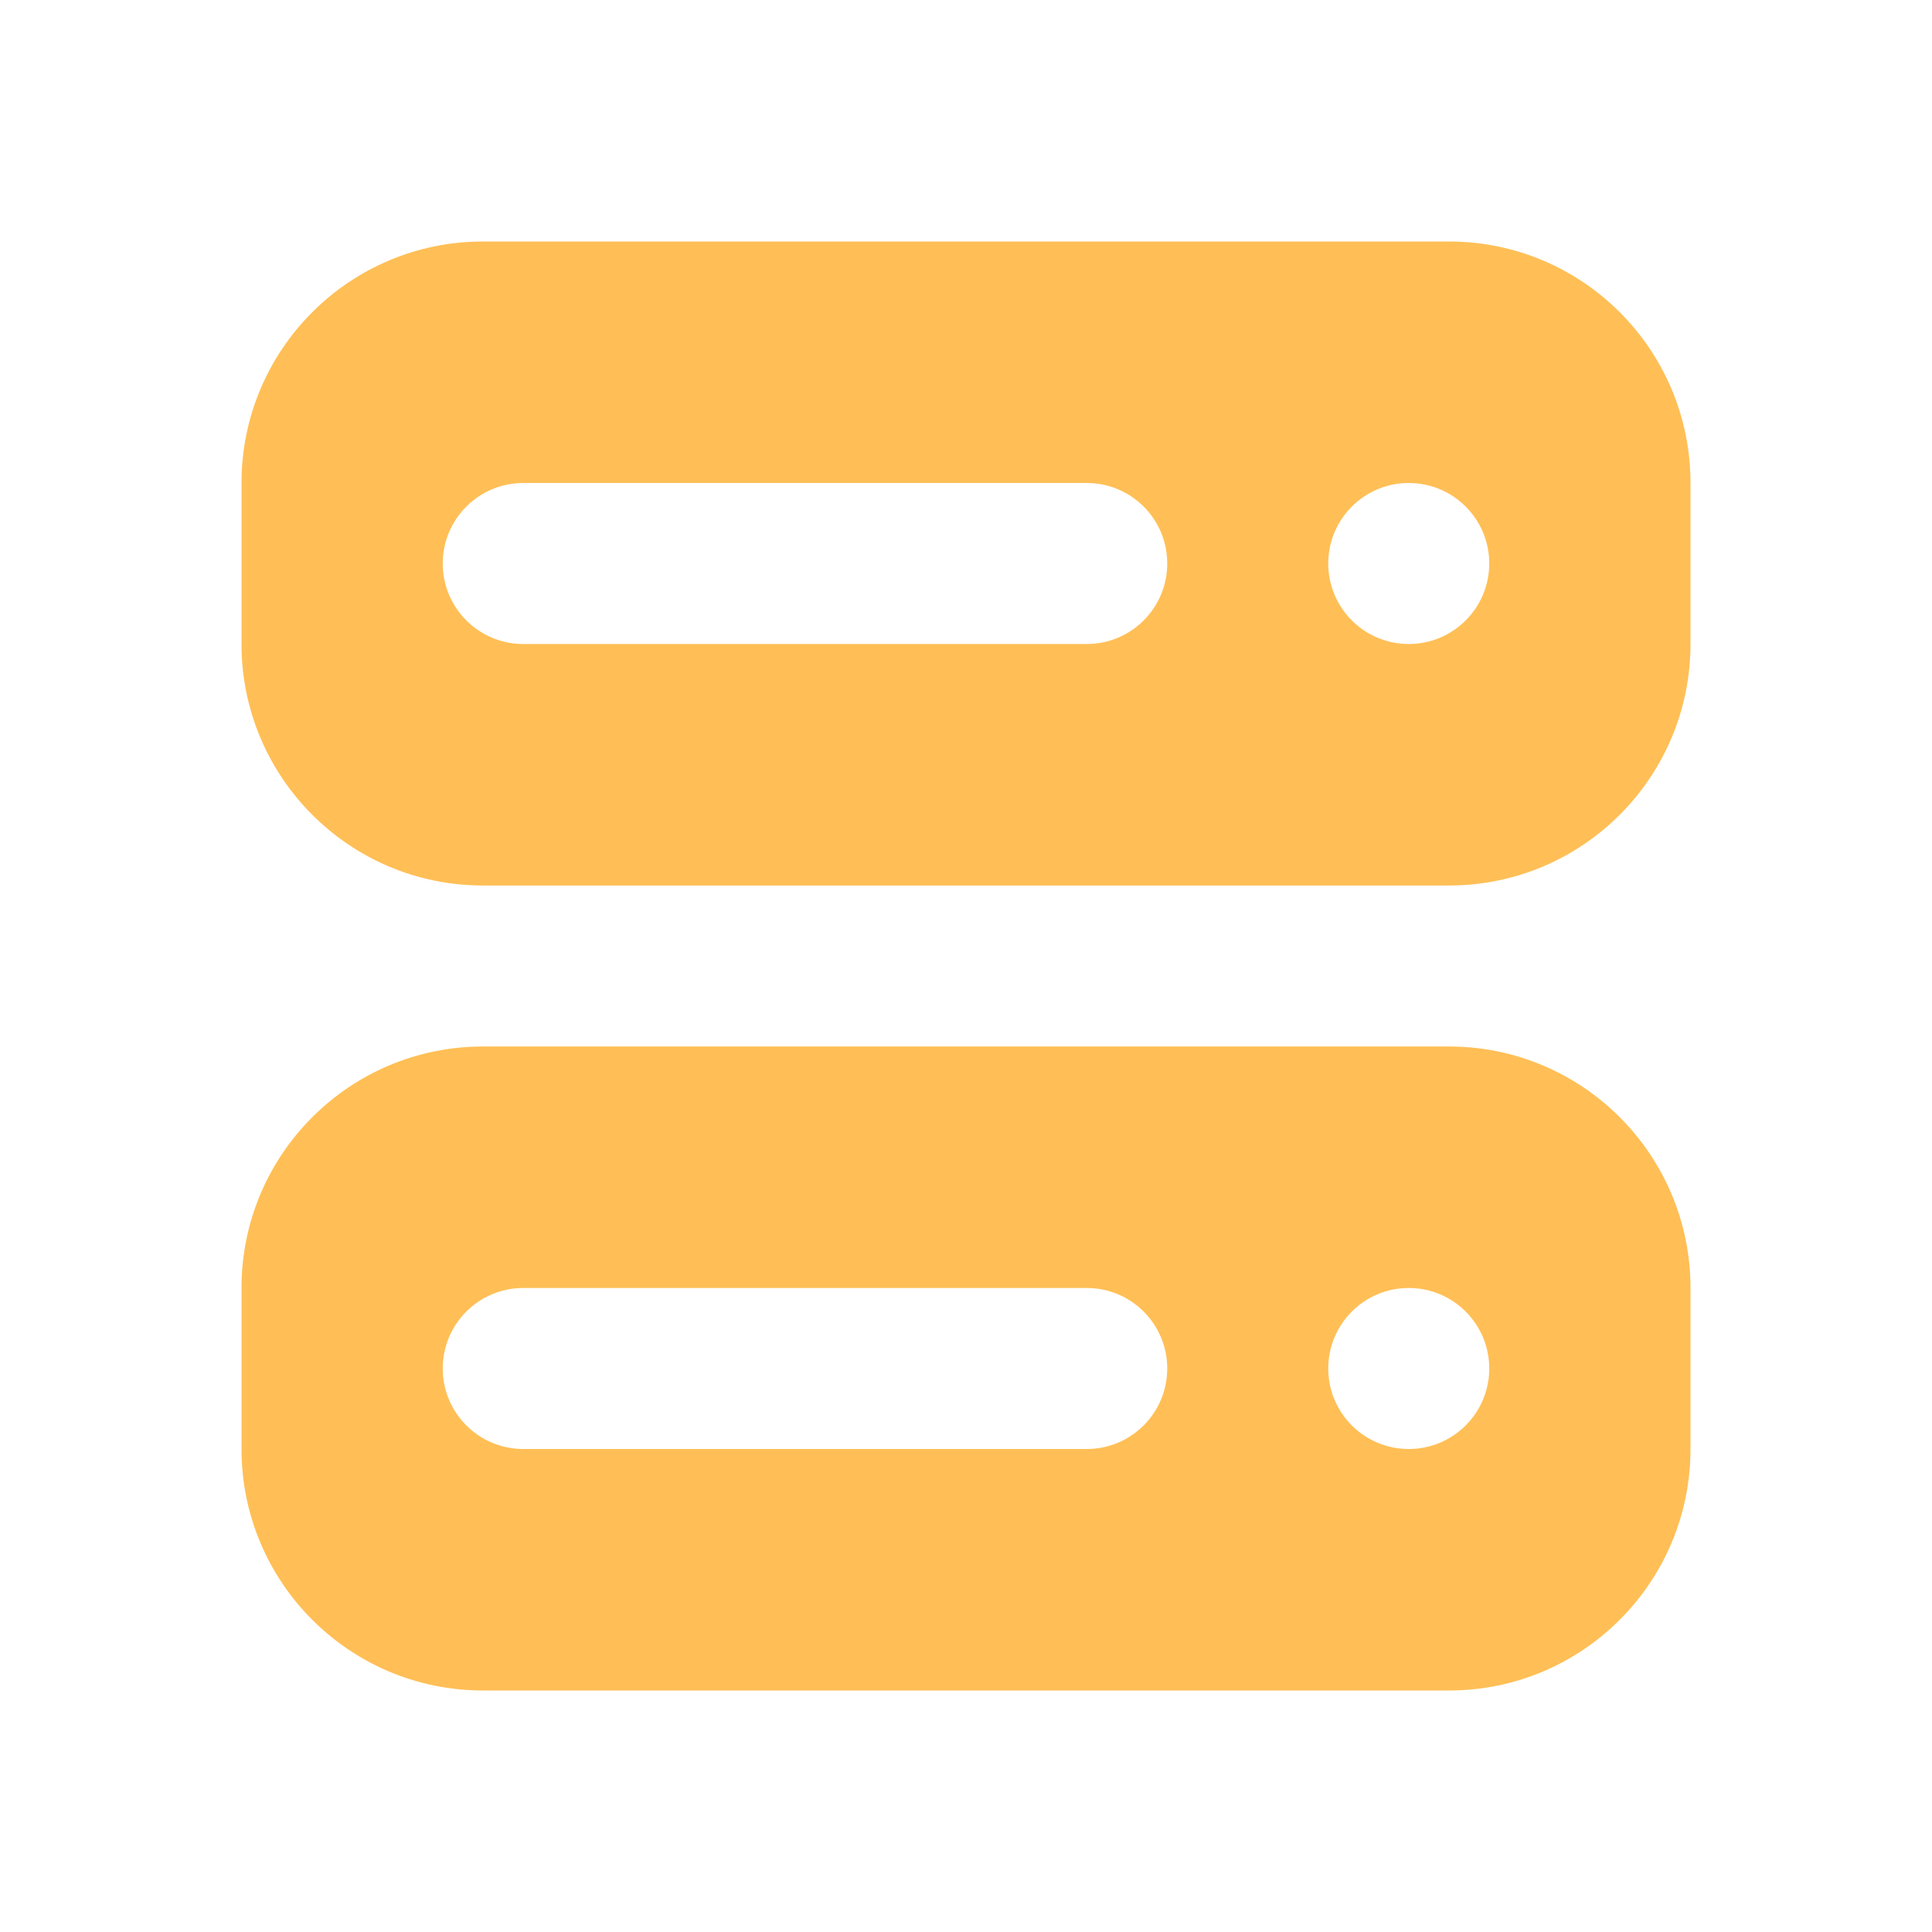
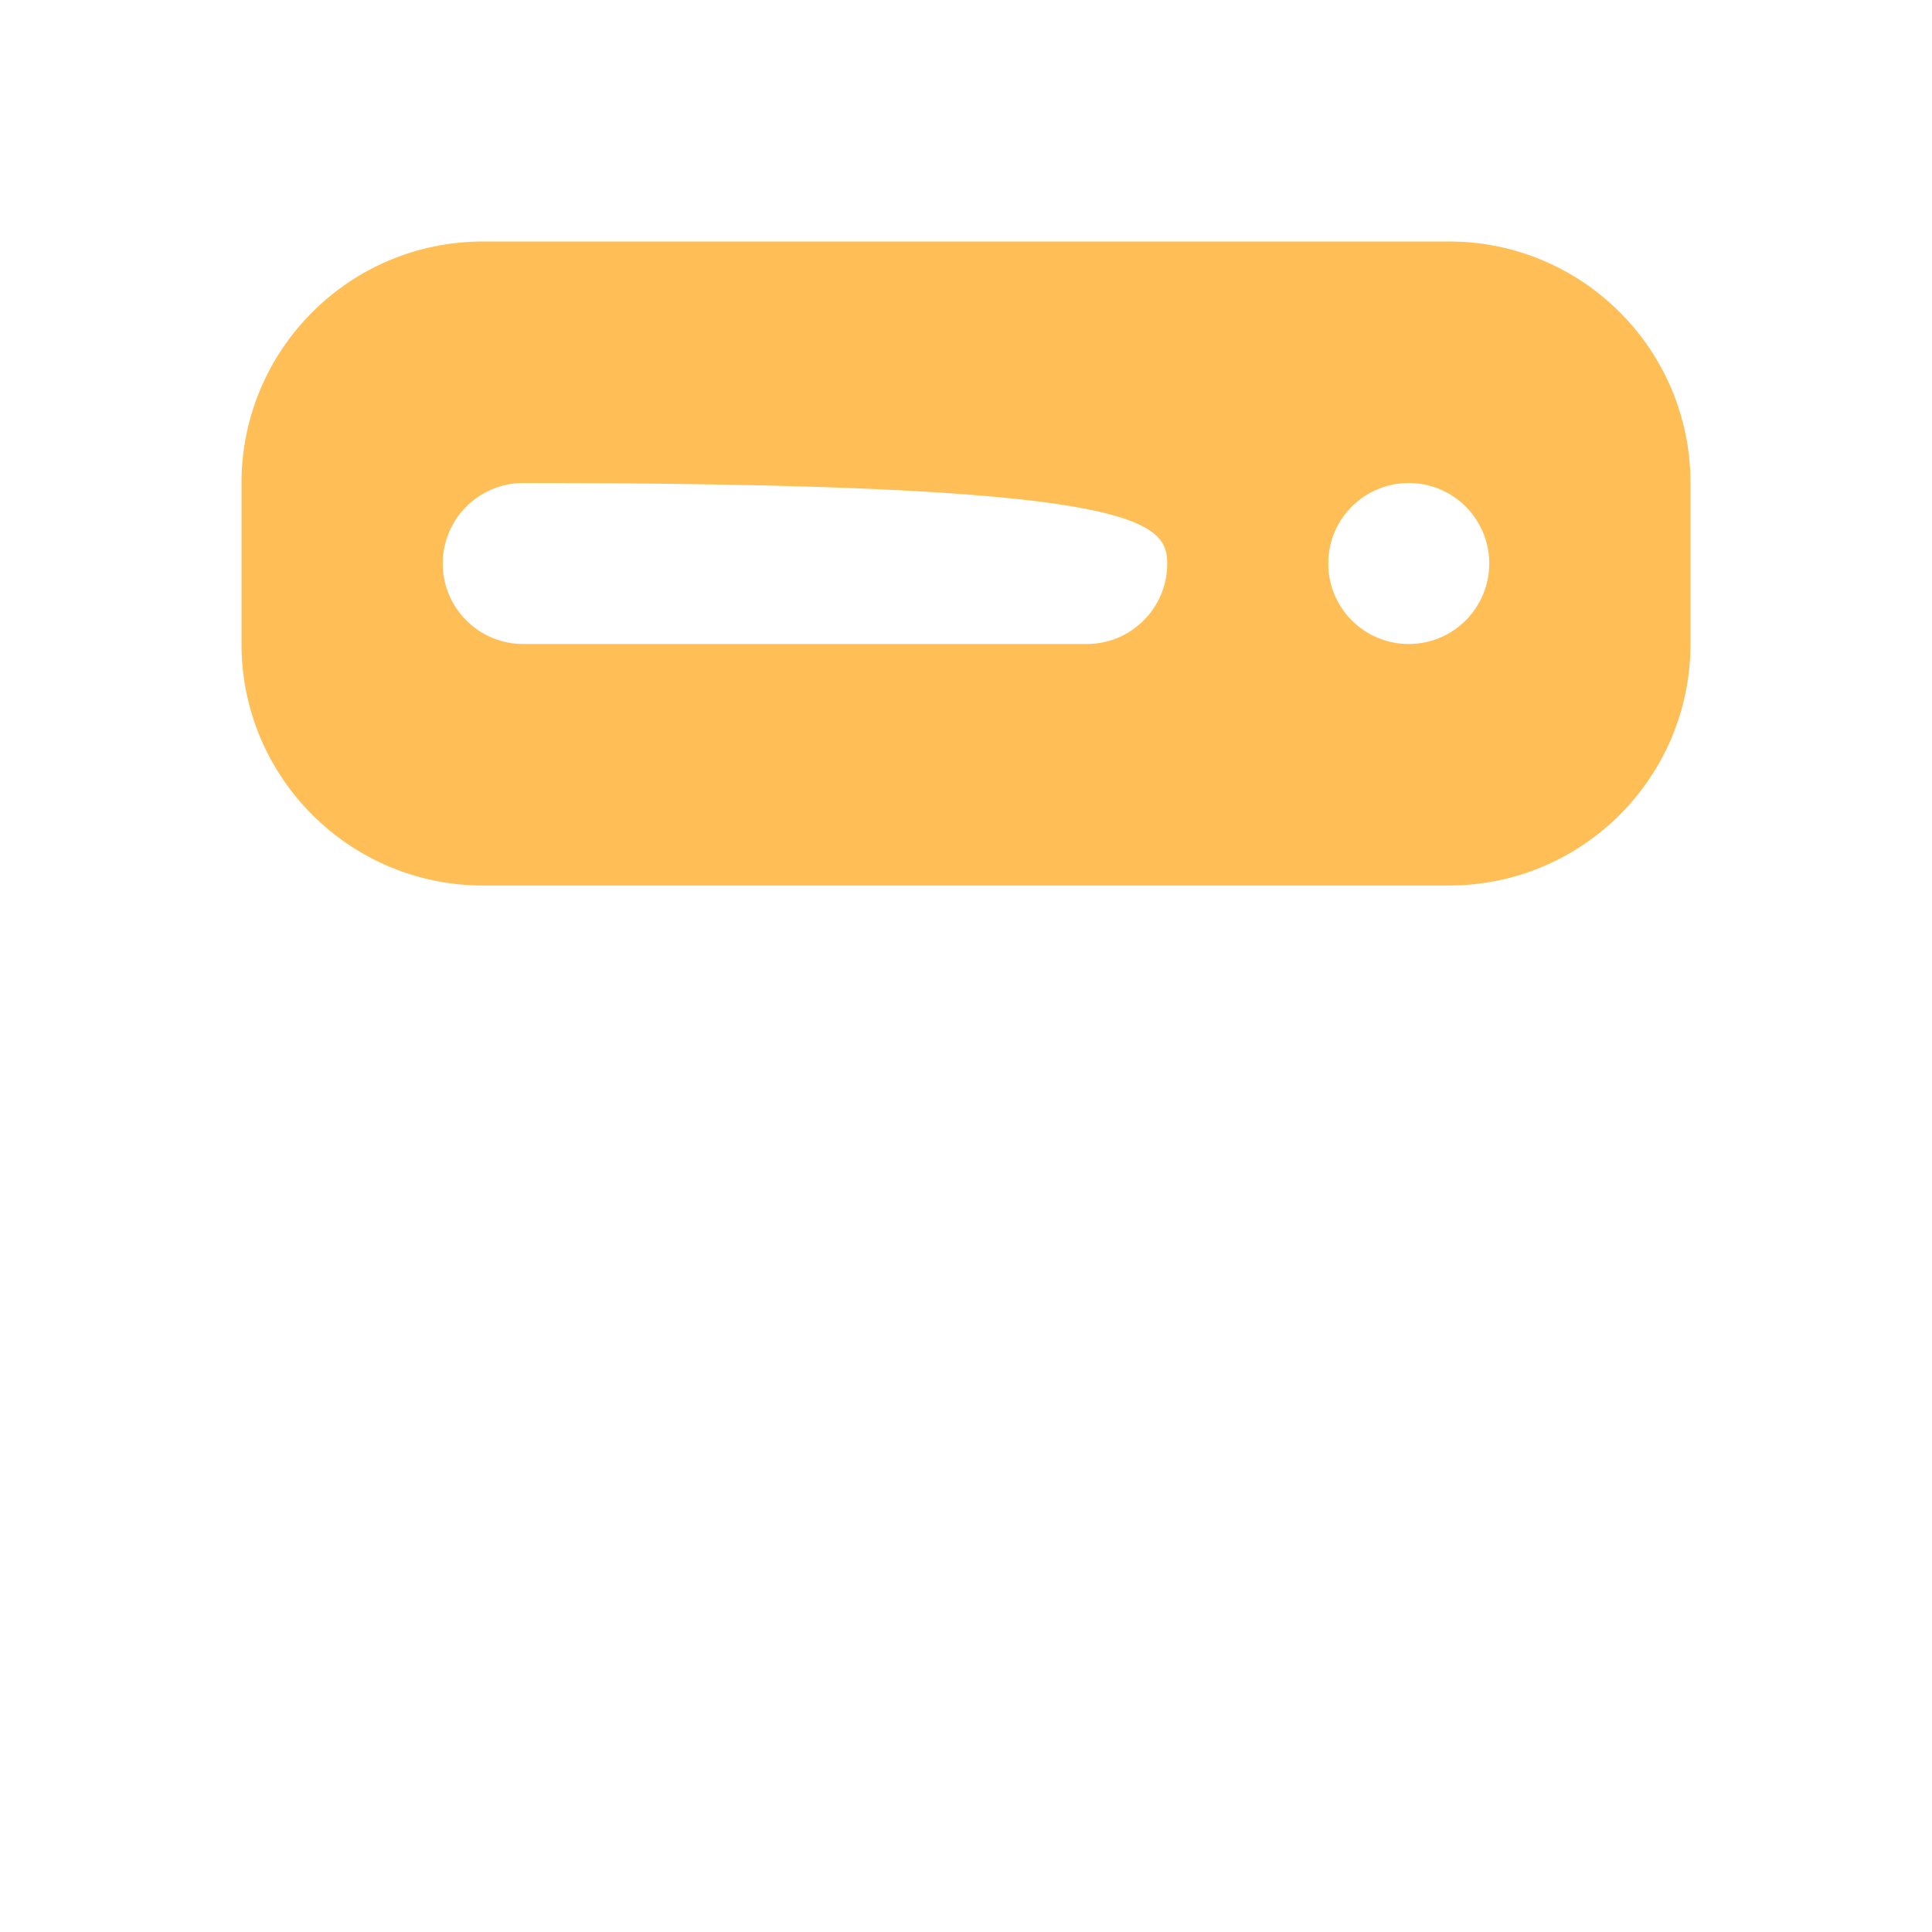
<svg xmlns="http://www.w3.org/2000/svg" width="74" height="74" viewBox="0 0 74 74" fill="none">
-   <path fill-rule="evenodd" clip-rule="evenodd" d="M9.25 18.5C9.25 13.391 13.391 9.25 18.5 9.25H55.5C60.609 9.25 64.75 13.391 64.75 18.5V24.667C64.75 29.775 60.609 33.917 55.5 33.917H18.5C13.391 33.917 9.25 29.775 9.25 24.667V18.5ZM16.958 21.583C16.958 19.881 18.339 18.5 20.042 18.5H41.625C43.328 18.5 44.708 19.881 44.708 21.583C44.708 23.286 43.328 24.667 41.625 24.667H20.042C18.339 24.667 16.958 23.286 16.958 21.583ZM53.958 24.667C55.661 24.667 57.042 23.286 57.042 21.583C57.042 19.881 55.661 18.5 53.958 18.5C52.255 18.5 50.875 19.881 50.875 21.583C50.875 23.286 52.255 24.667 53.958 24.667Z" fill="#FFBF56" />
-   <path fill-rule="evenodd" clip-rule="evenodd" d="M9.25 49.333C9.25 44.225 13.391 40.083 18.5 40.083H55.5C60.609 40.083 64.75 44.225 64.75 49.333V55.5C64.75 60.609 60.609 64.75 55.5 64.75H18.5C13.391 64.75 9.25 60.609 9.25 55.5V49.333ZM16.958 52.417C16.958 50.714 18.339 49.333 20.042 49.333H41.625C43.328 49.333 44.708 50.714 44.708 52.417C44.708 54.12 43.328 55.5 41.625 55.5H20.042C18.339 55.5 16.958 54.12 16.958 52.417ZM53.958 55.5C55.661 55.5 57.042 54.12 57.042 52.417C57.042 50.714 55.661 49.333 53.958 49.333C52.255 49.333 50.875 50.714 50.875 52.417C50.875 54.12 52.255 55.5 53.958 55.5Z" fill="#FFBF56" />
+   <path fill-rule="evenodd" clip-rule="evenodd" d="M9.25 18.5C9.25 13.391 13.391 9.25 18.5 9.25H55.5C60.609 9.25 64.75 13.391 64.75 18.5V24.667C64.75 29.775 60.609 33.917 55.5 33.917H18.5C13.391 33.917 9.25 29.775 9.25 24.667V18.5ZM16.958 21.583C16.958 19.881 18.339 18.5 20.042 18.5C43.328 18.5 44.708 19.881 44.708 21.583C44.708 23.286 43.328 24.667 41.625 24.667H20.042C18.339 24.667 16.958 23.286 16.958 21.583ZM53.958 24.667C55.661 24.667 57.042 23.286 57.042 21.583C57.042 19.881 55.661 18.5 53.958 18.5C52.255 18.5 50.875 19.881 50.875 21.583C50.875 23.286 52.255 24.667 53.958 24.667Z" fill="#FFBF56" />
</svg>